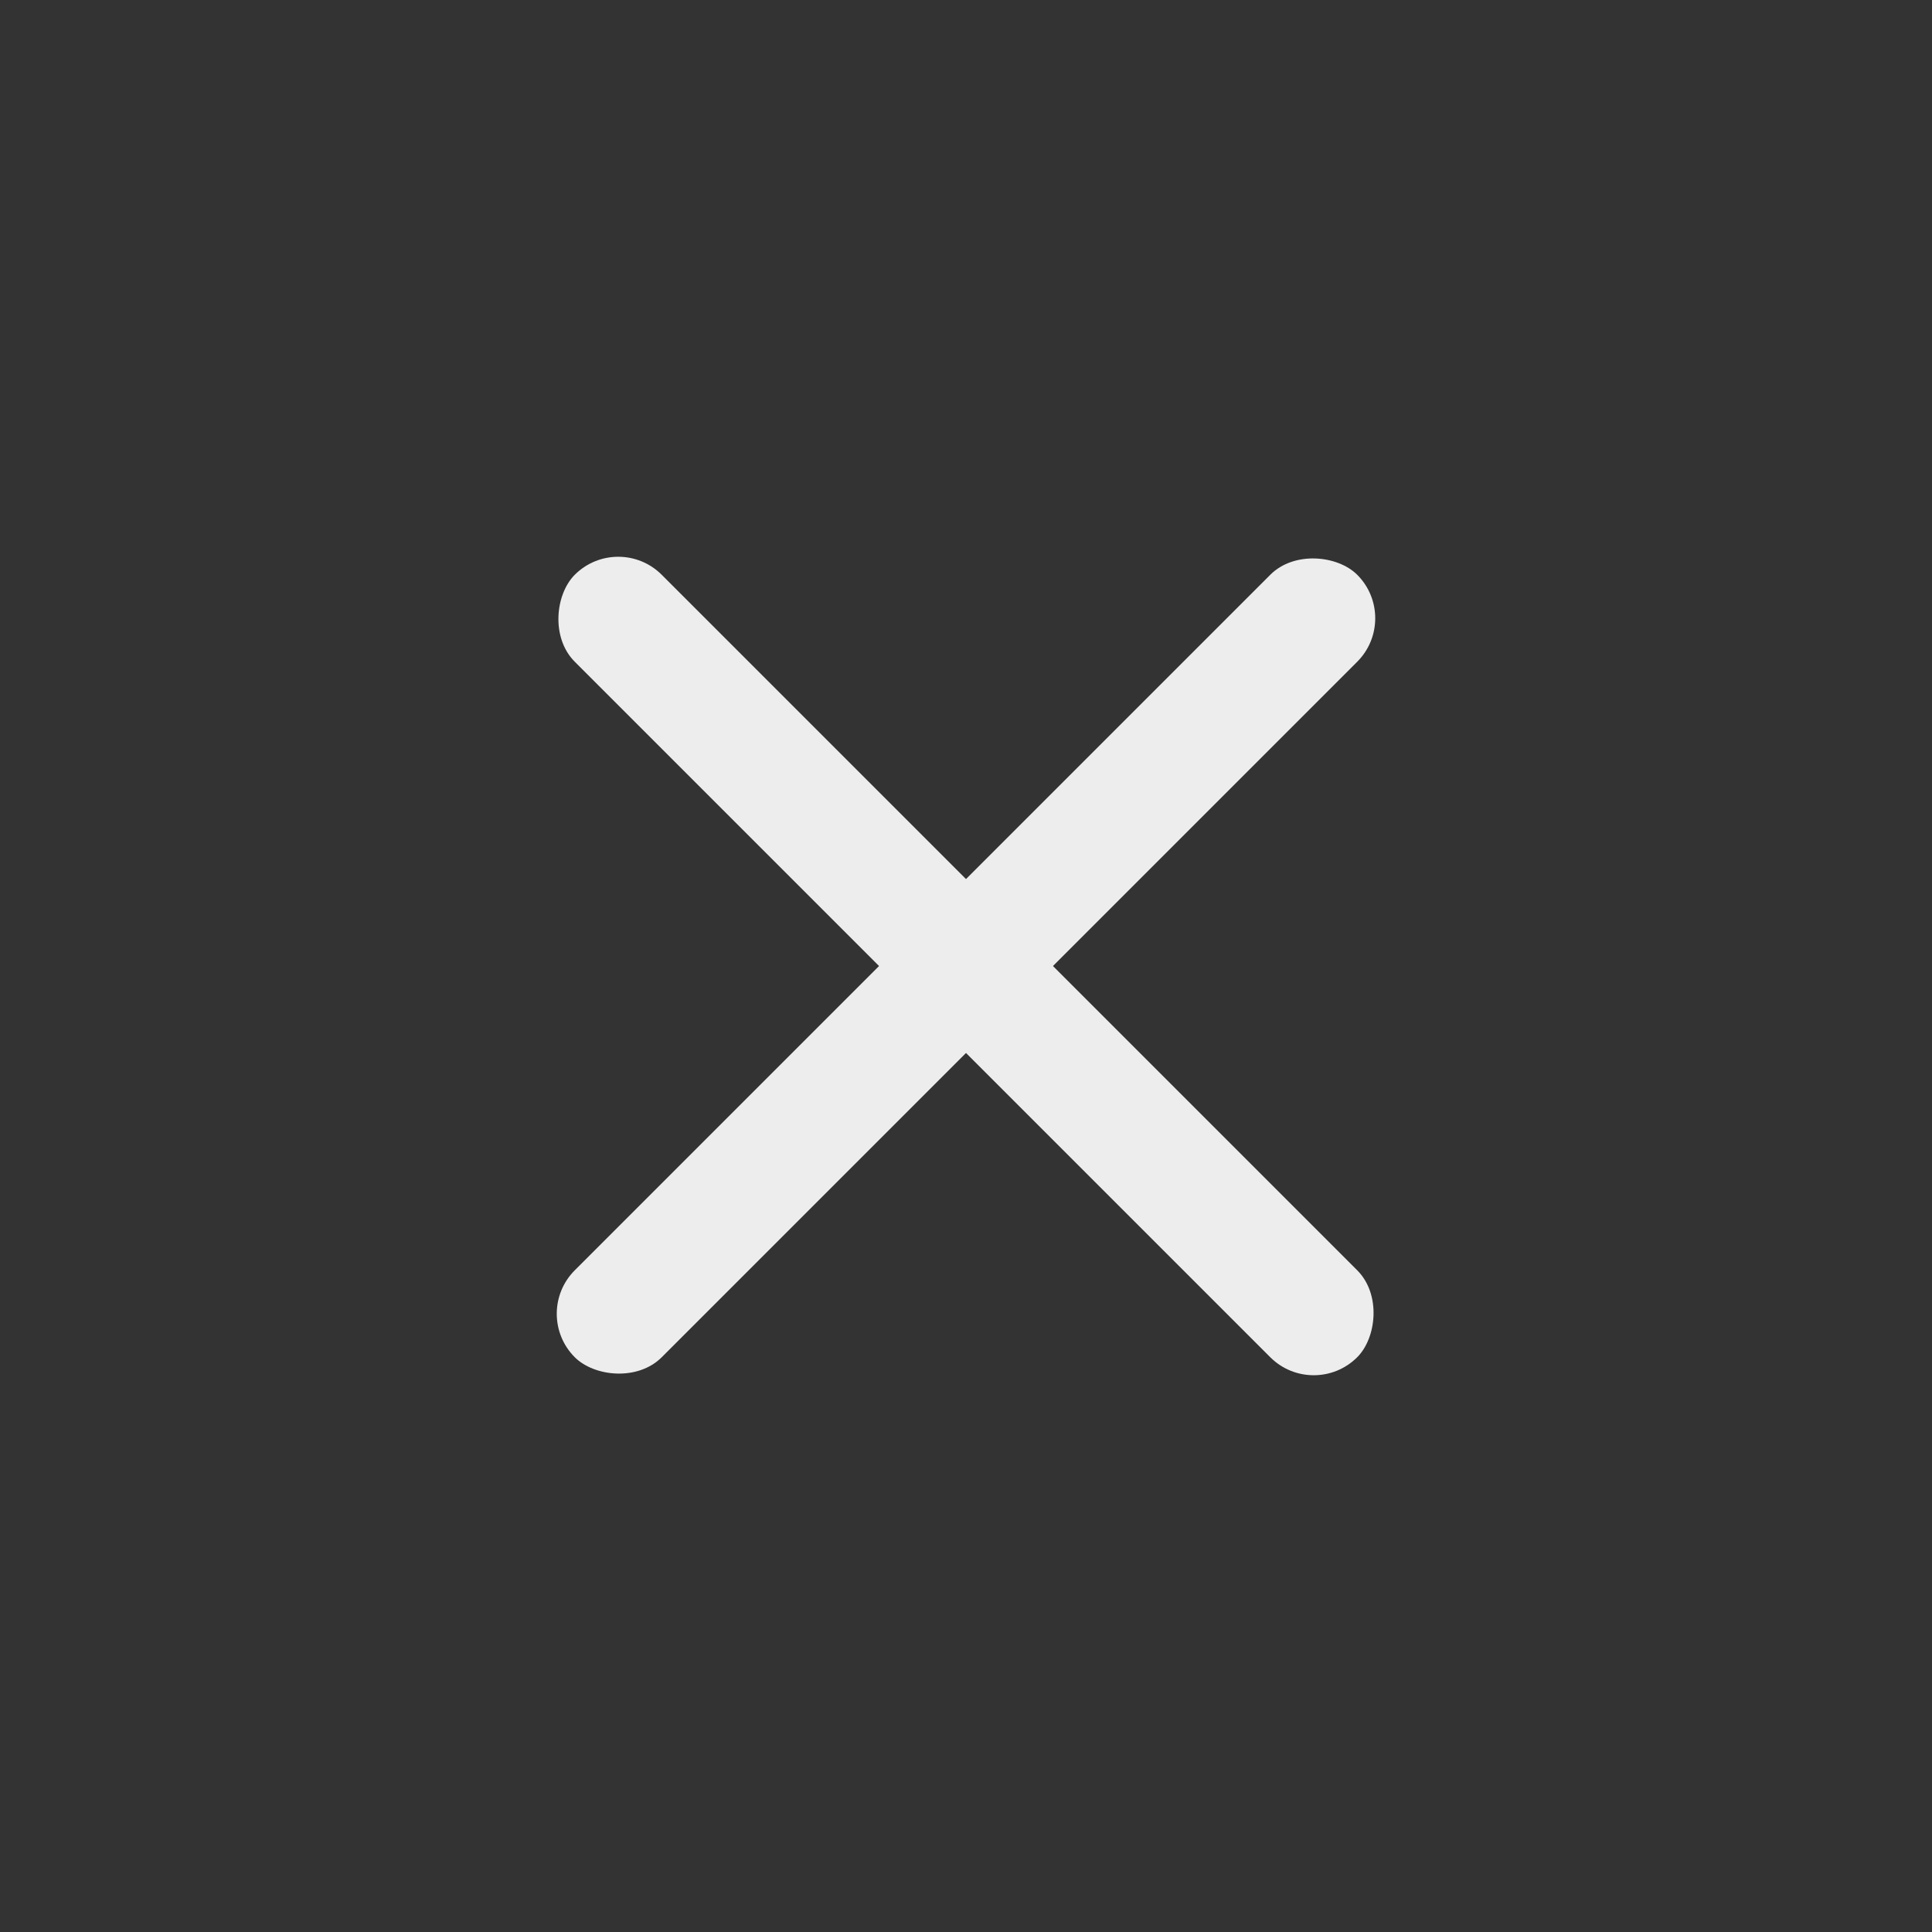
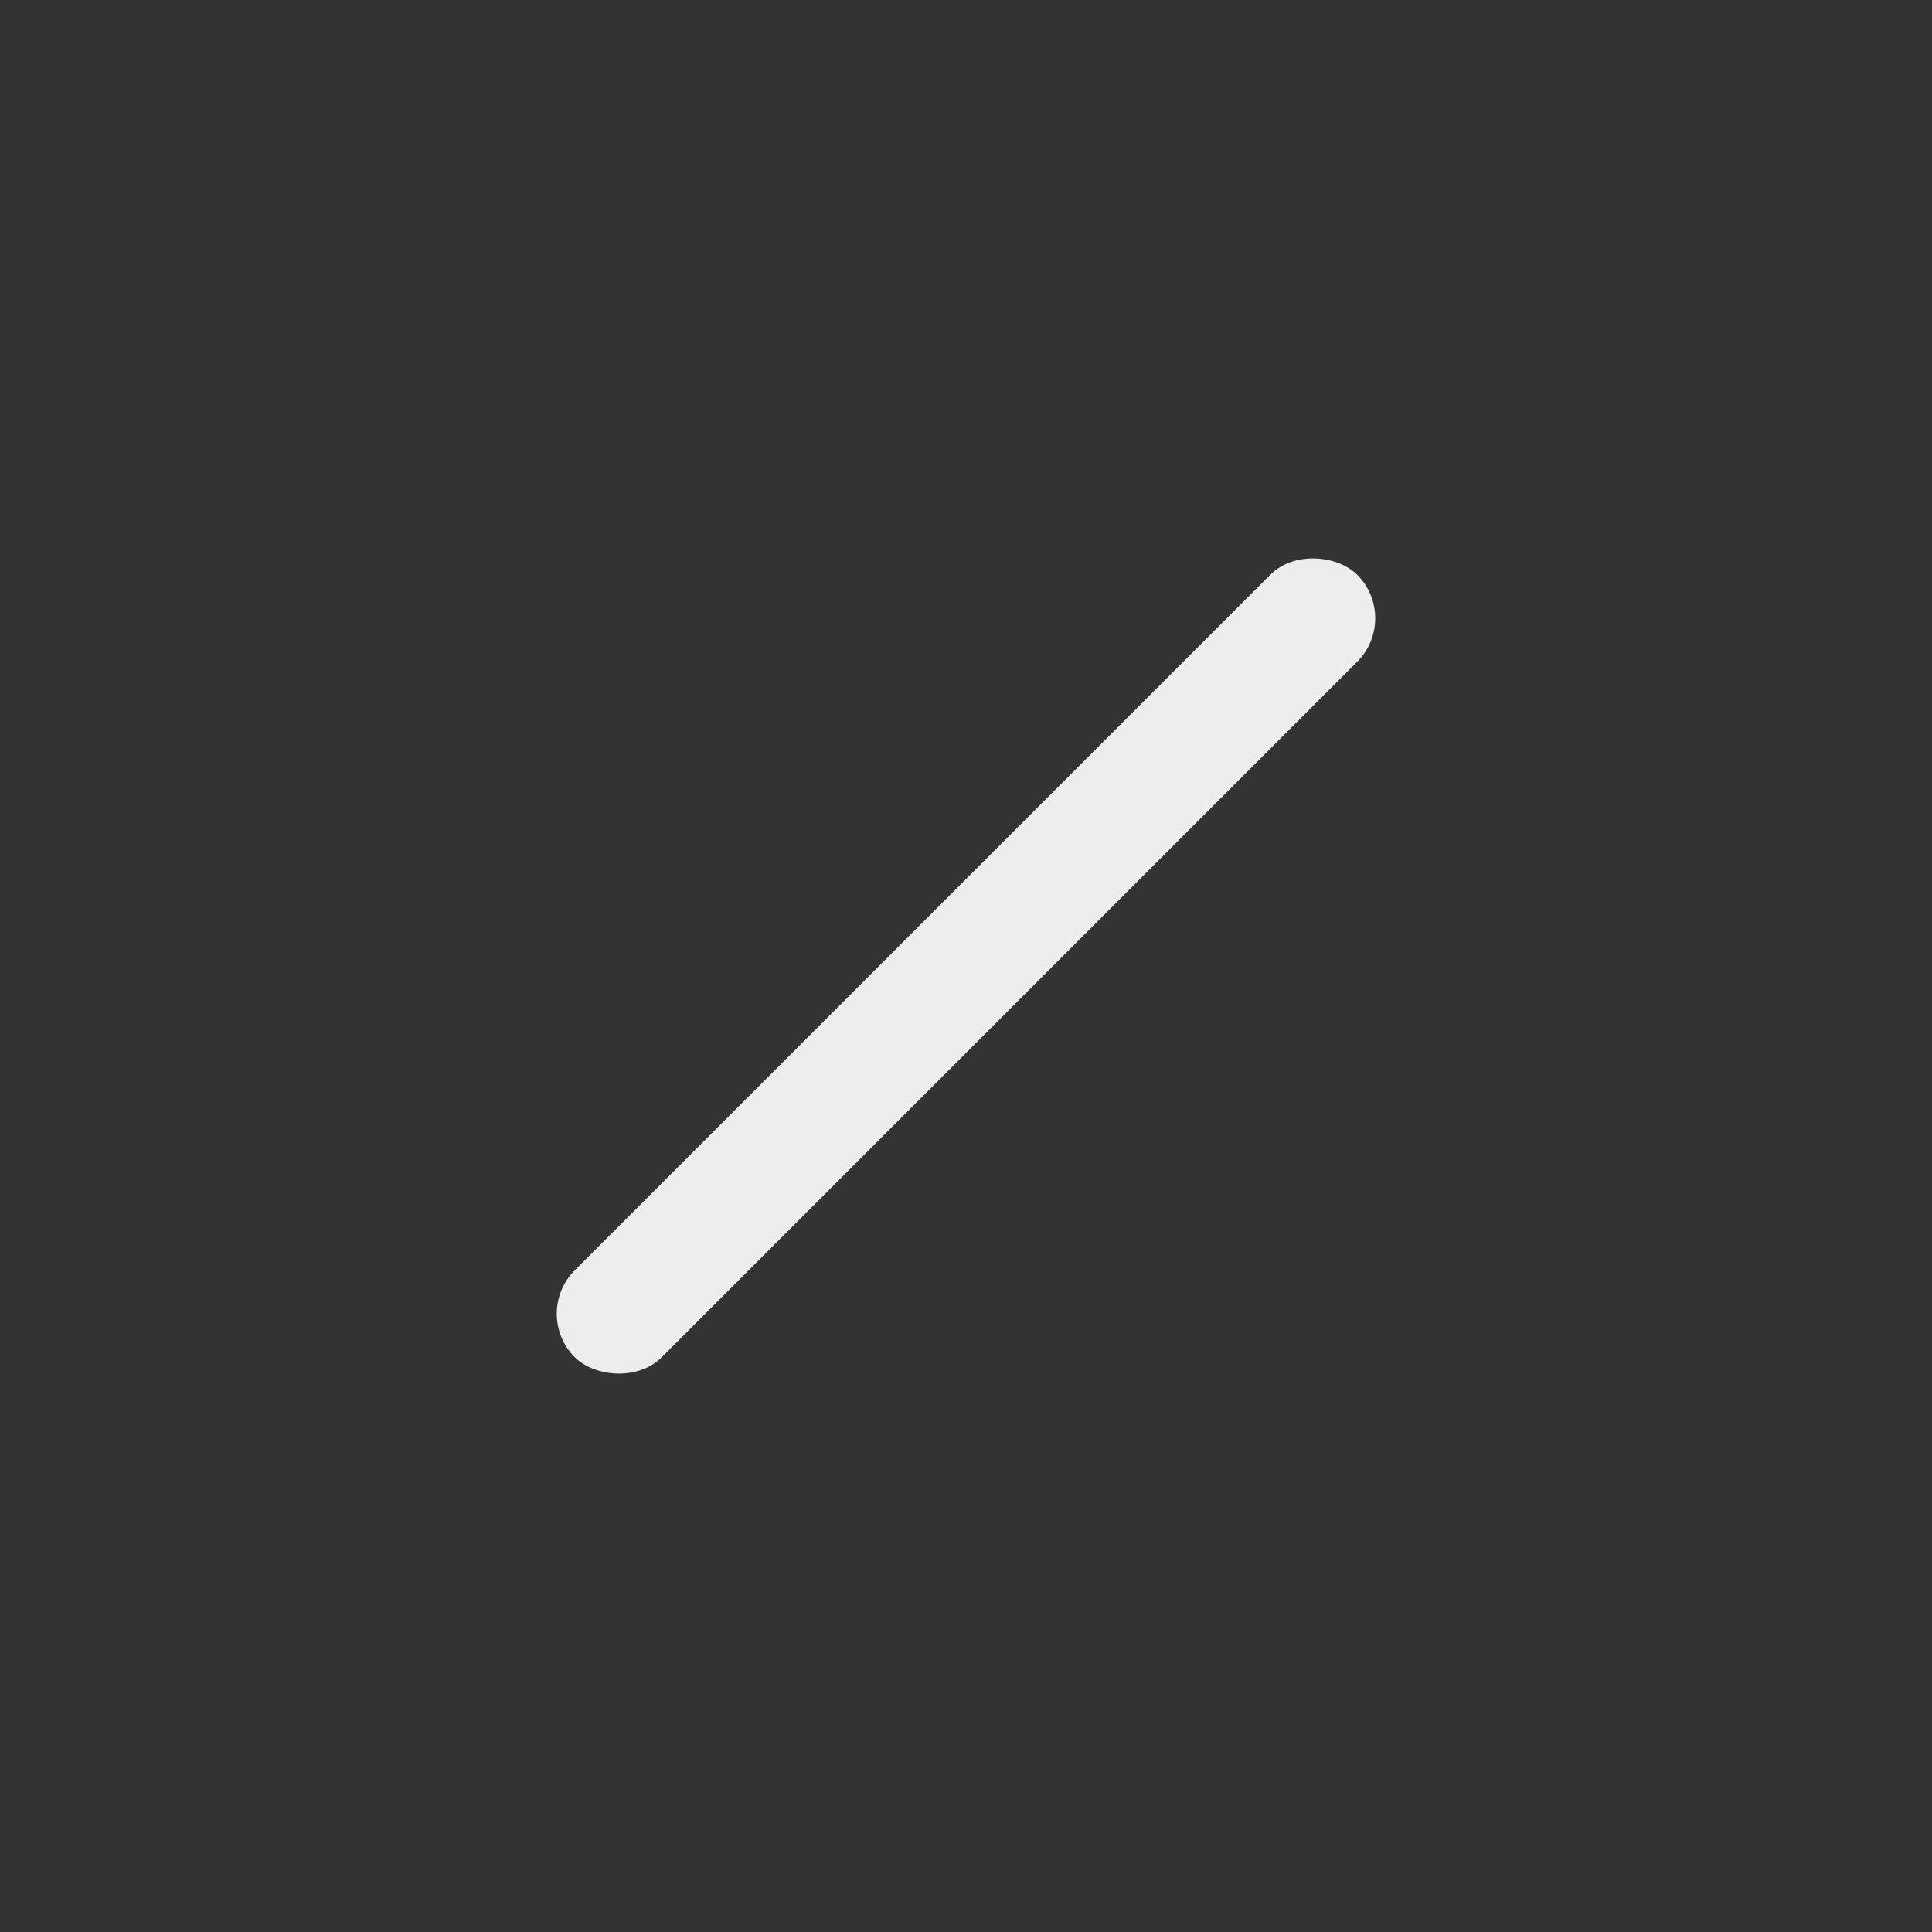
<svg xmlns="http://www.w3.org/2000/svg" width="40" height="40" viewBox="0 0 40 40" fill="none">
  <rect x="0" y="0" width="40" height="40" fill="#333333" stroke="none" />
  <rect x="11" y="27.2" width="22.91" height="2.546" rx="1.273" transform="rotate(-45 11 27.2)" fill="#EDEDED" />
-   <rect x="12.8" y="11" width="22.91" height="2.546" rx="1.273" transform="rotate(45 12.8 11)" fill="#EDEDED" />
</svg>